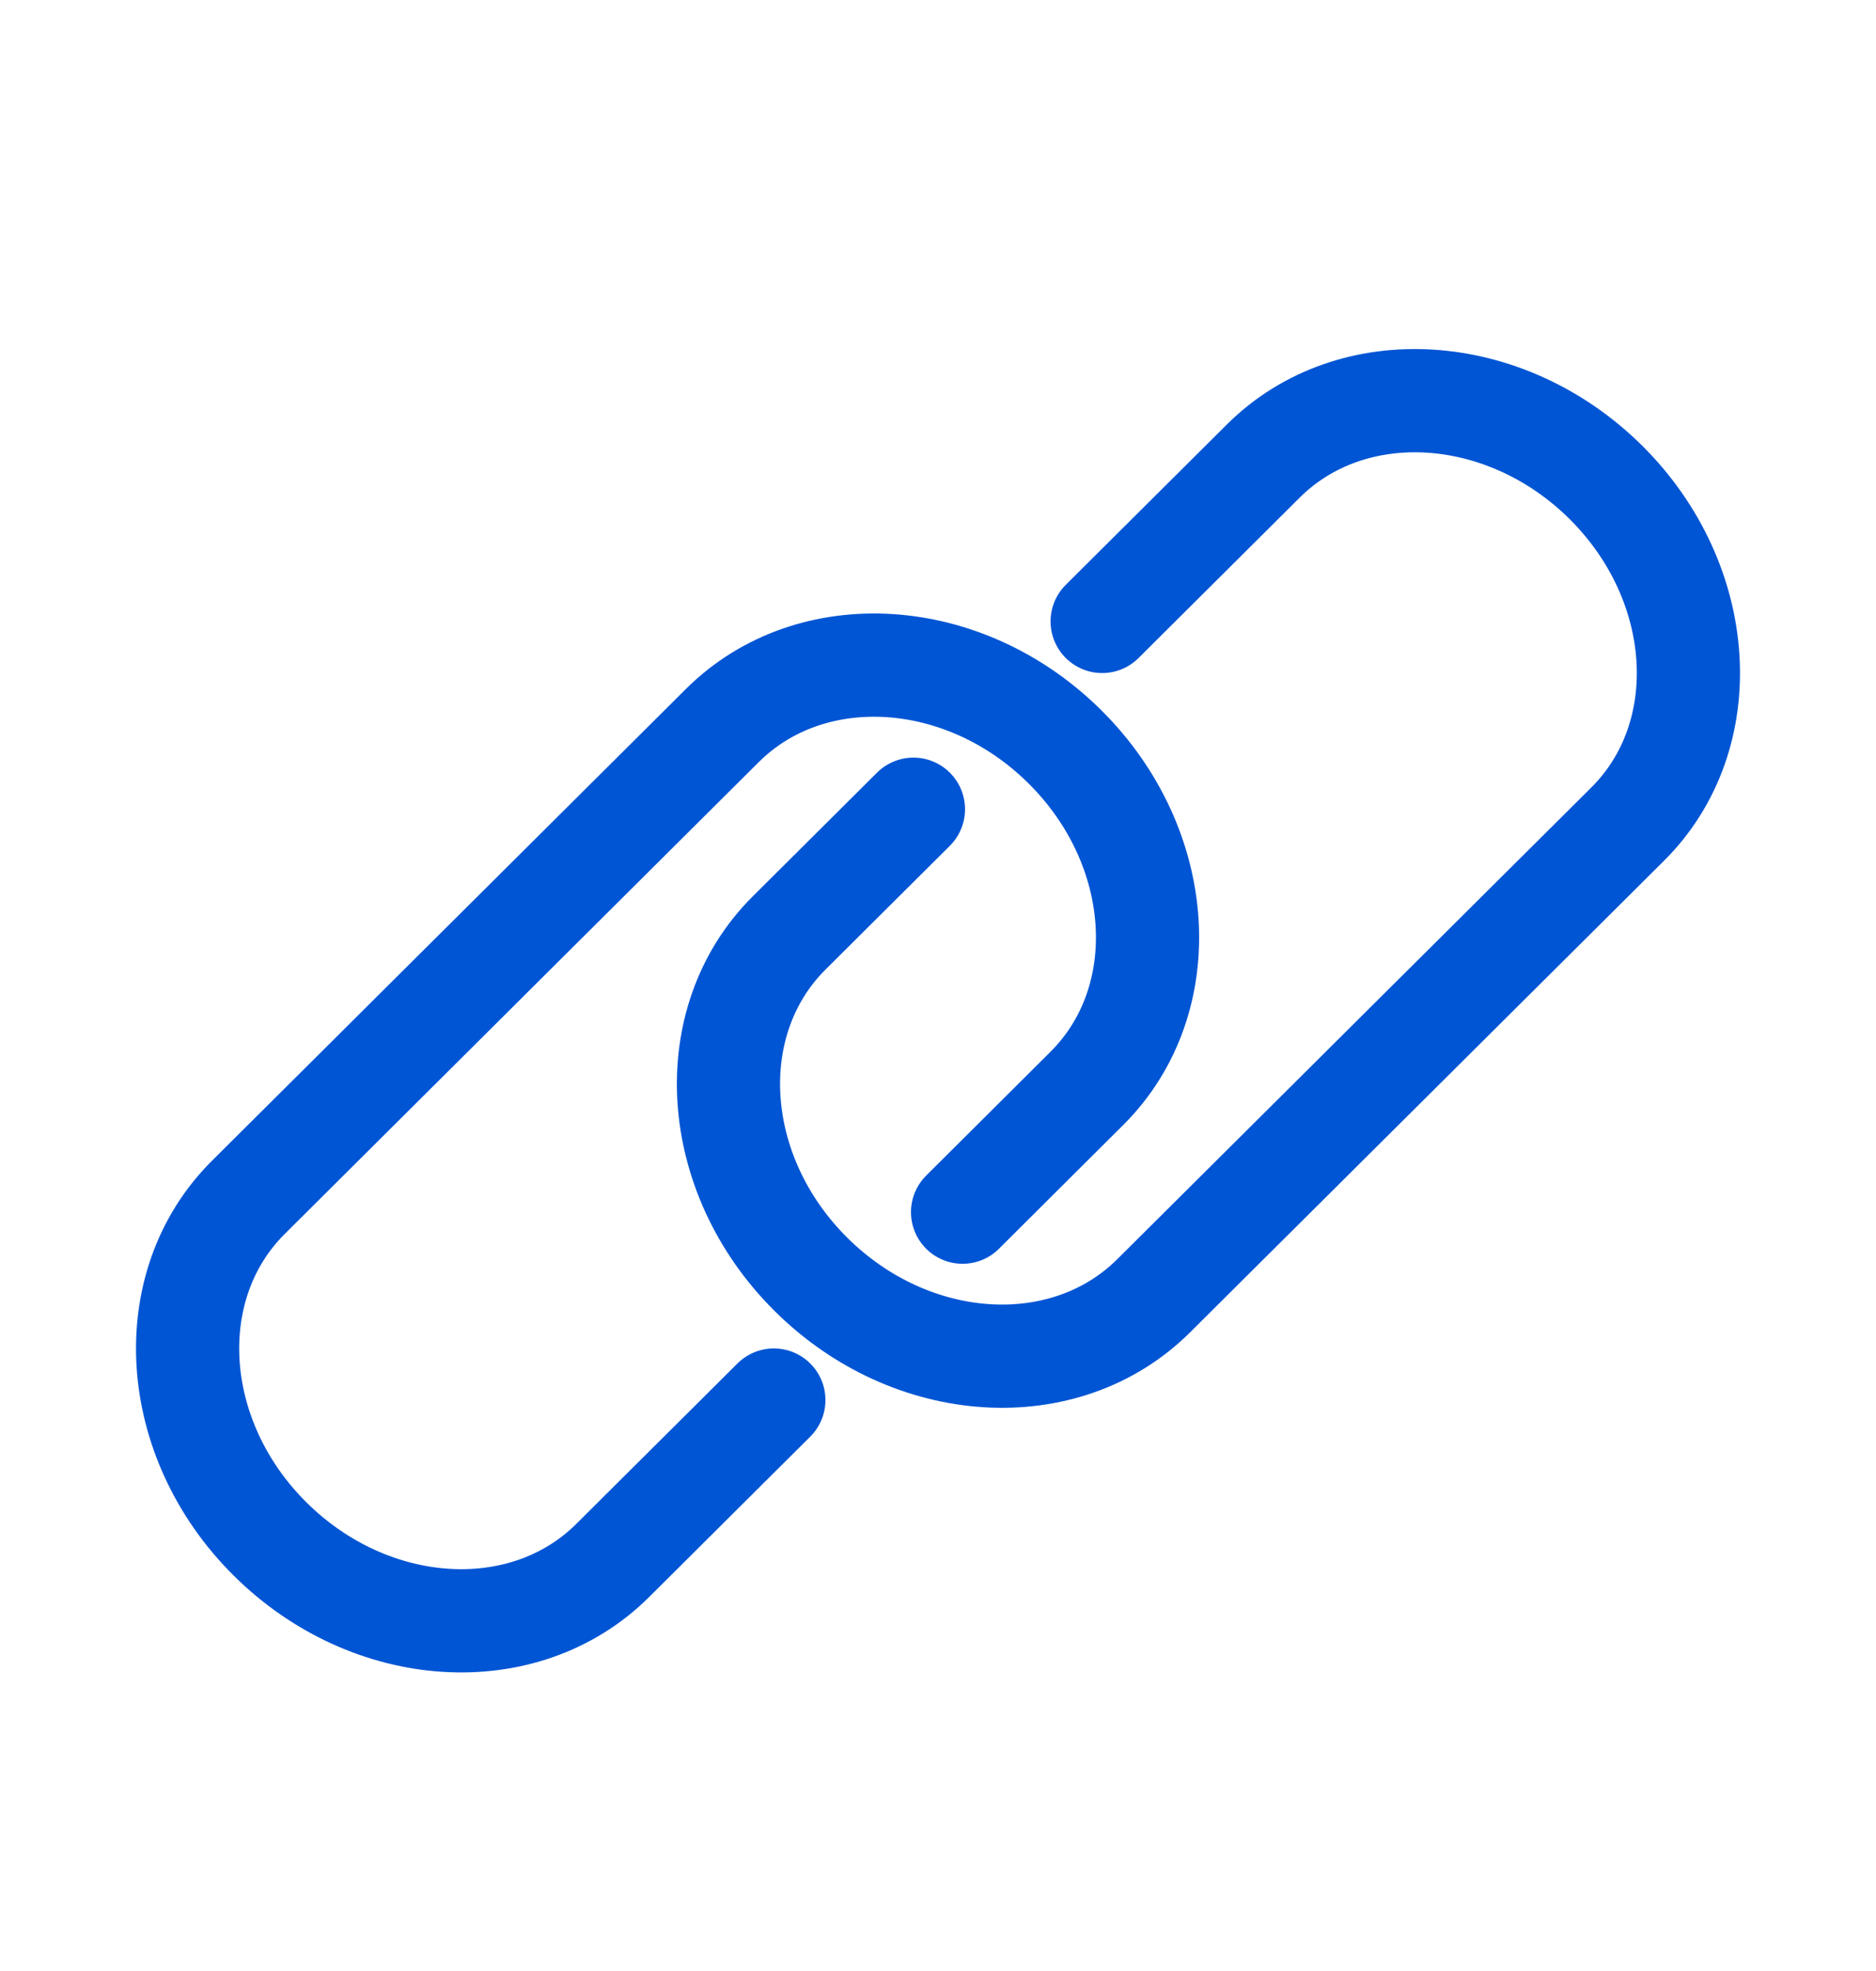
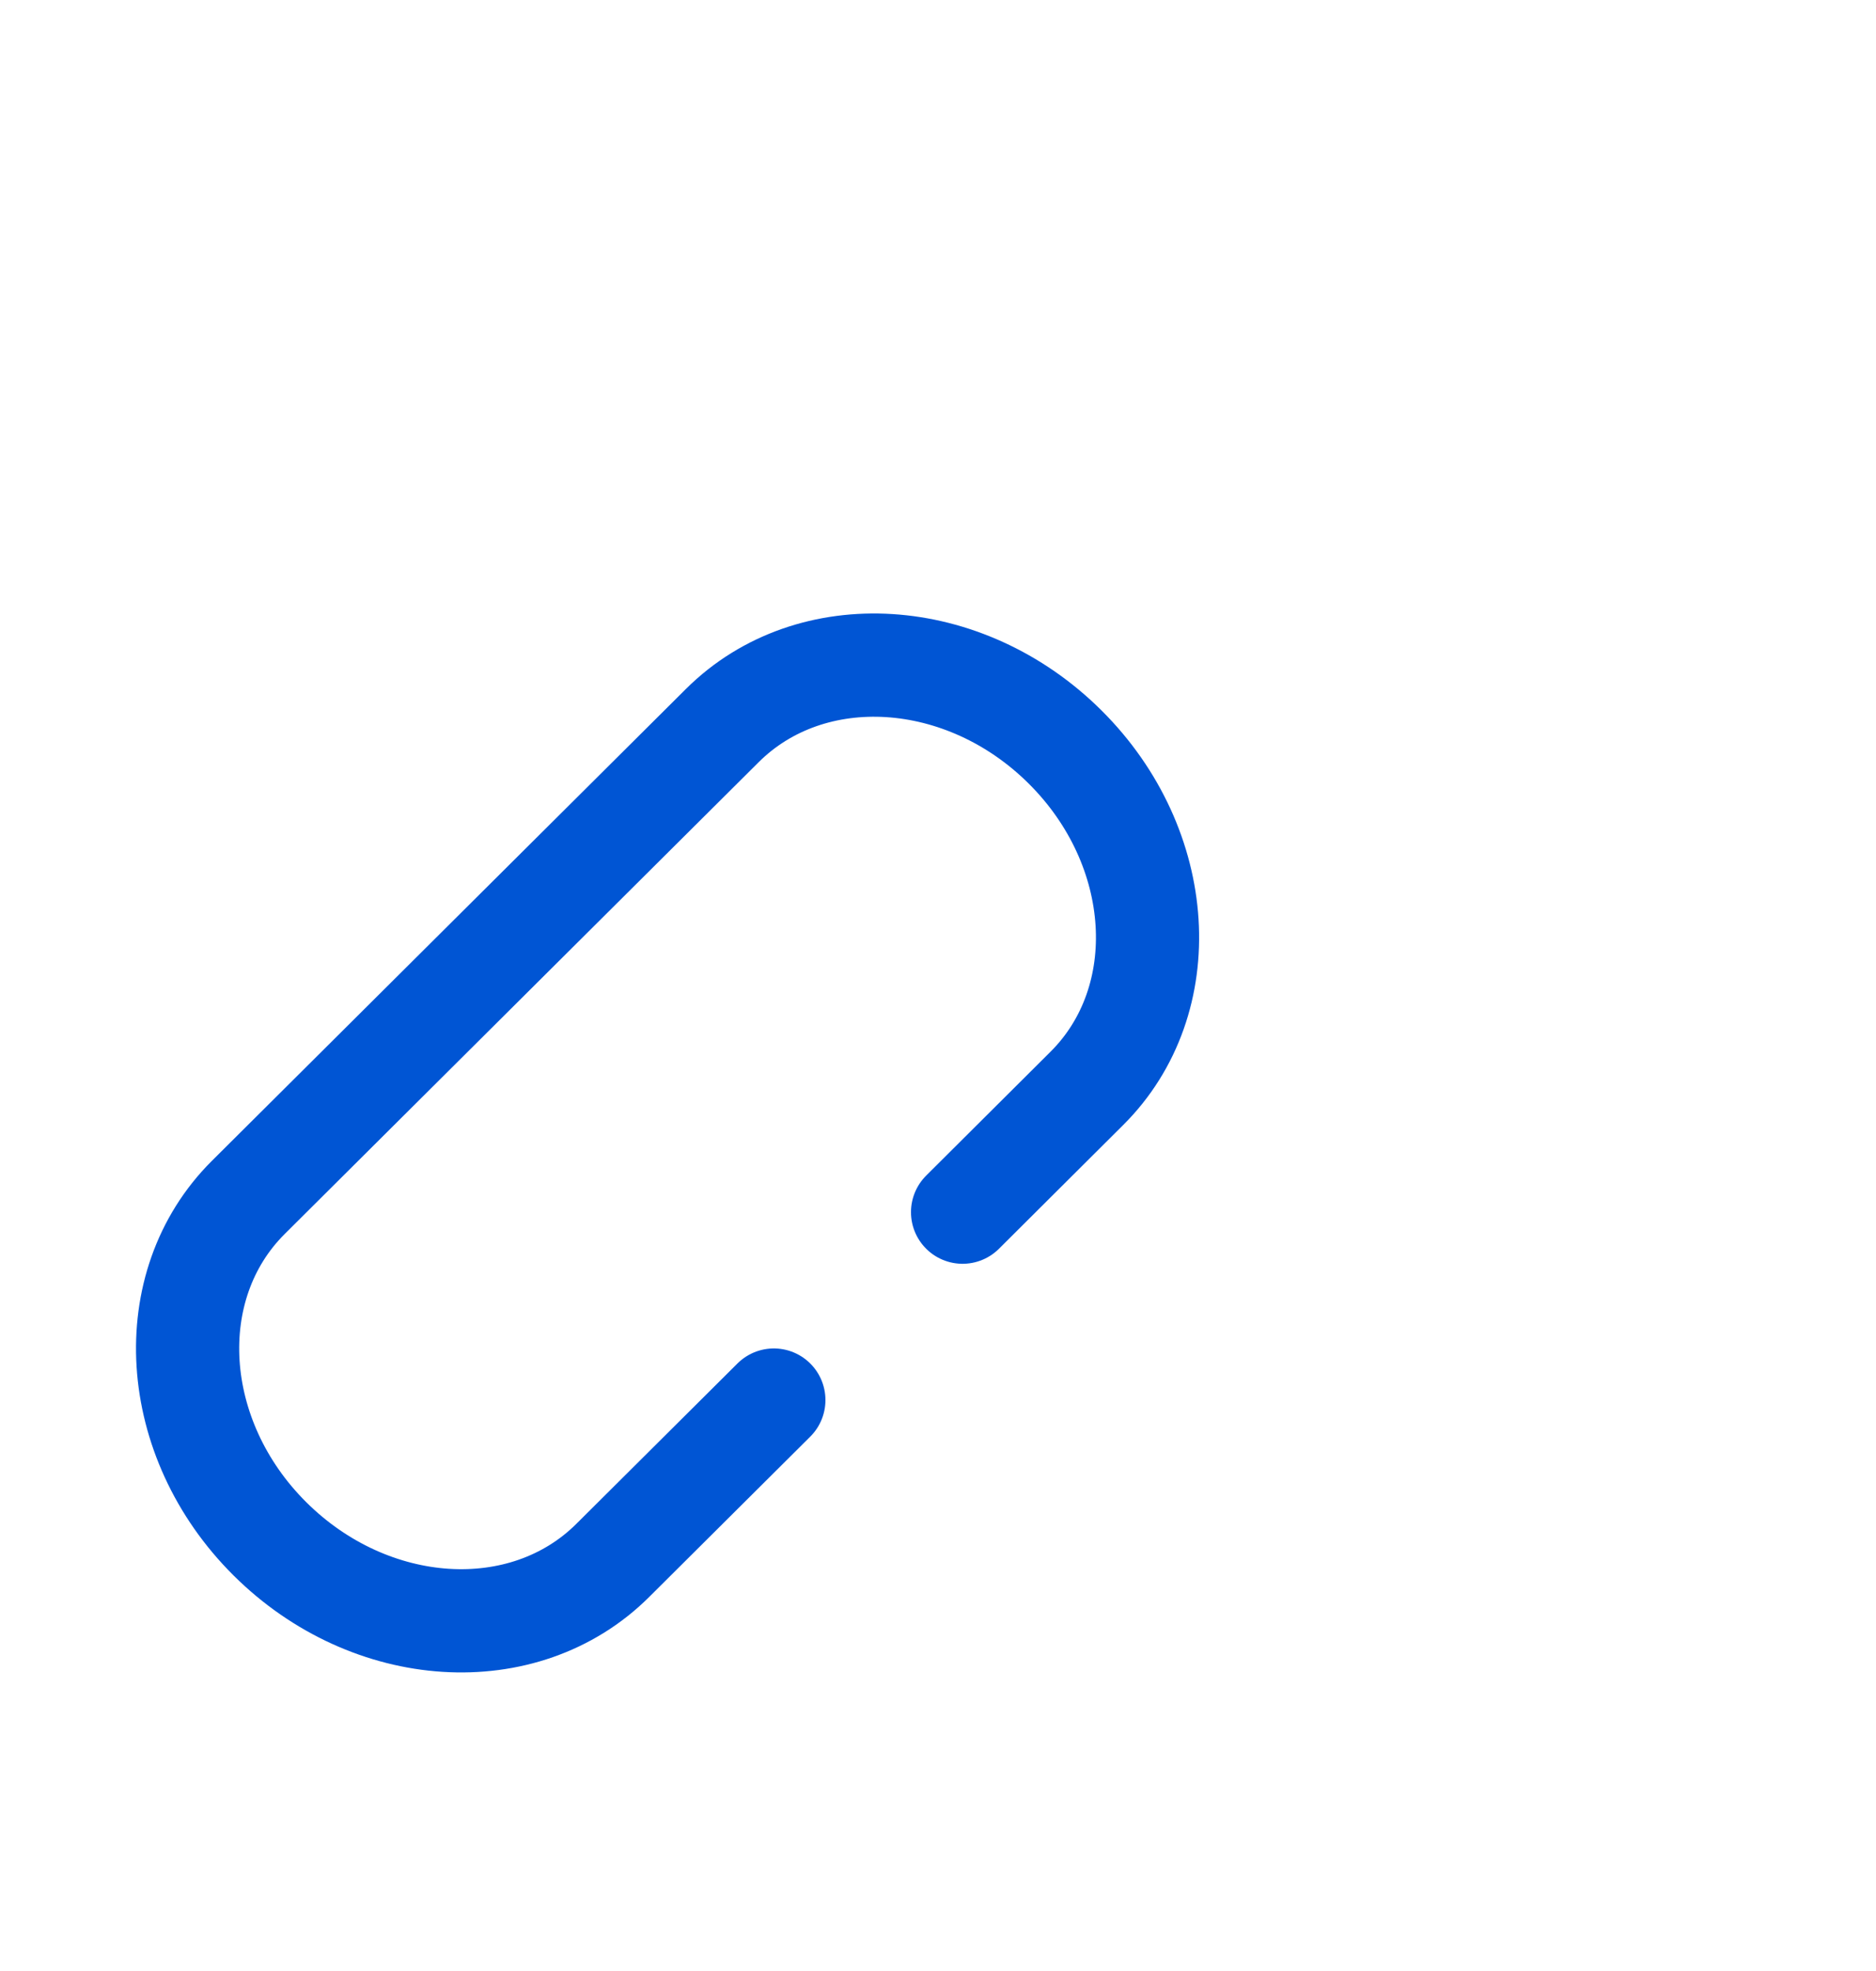
<svg xmlns="http://www.w3.org/2000/svg" width="20" height="21" viewBox="0 0 20 21" fill="none">
  <path d="M10.262 12.915L11.587 11.596C12.532 10.656 12.43 9.028 11.356 7.96C10.283 6.892 8.647 6.789 7.701 7.73L2.646 12.759C1.702 13.699 1.804 15.328 2.877 16.395C3.951 17.463 5.587 17.567 6.533 16.625L8.25 14.917" stroke="#0055D4" stroke-width="1.1" stroke-linecap="round" stroke-linejoin="round" />
-   <path d="M9.738 8.622L8.413 9.94C7.468 10.88 7.57 12.509 8.644 13.576C9.717 14.644 11.353 14.747 12.299 13.806L17.354 8.779C18.298 7.839 18.196 6.21 17.123 5.142C16.049 4.075 14.413 3.971 13.467 4.913L11.75 6.621" stroke="#0055D4" stroke-width="1.1" stroke-linecap="round" stroke-linejoin="round" />
</svg>